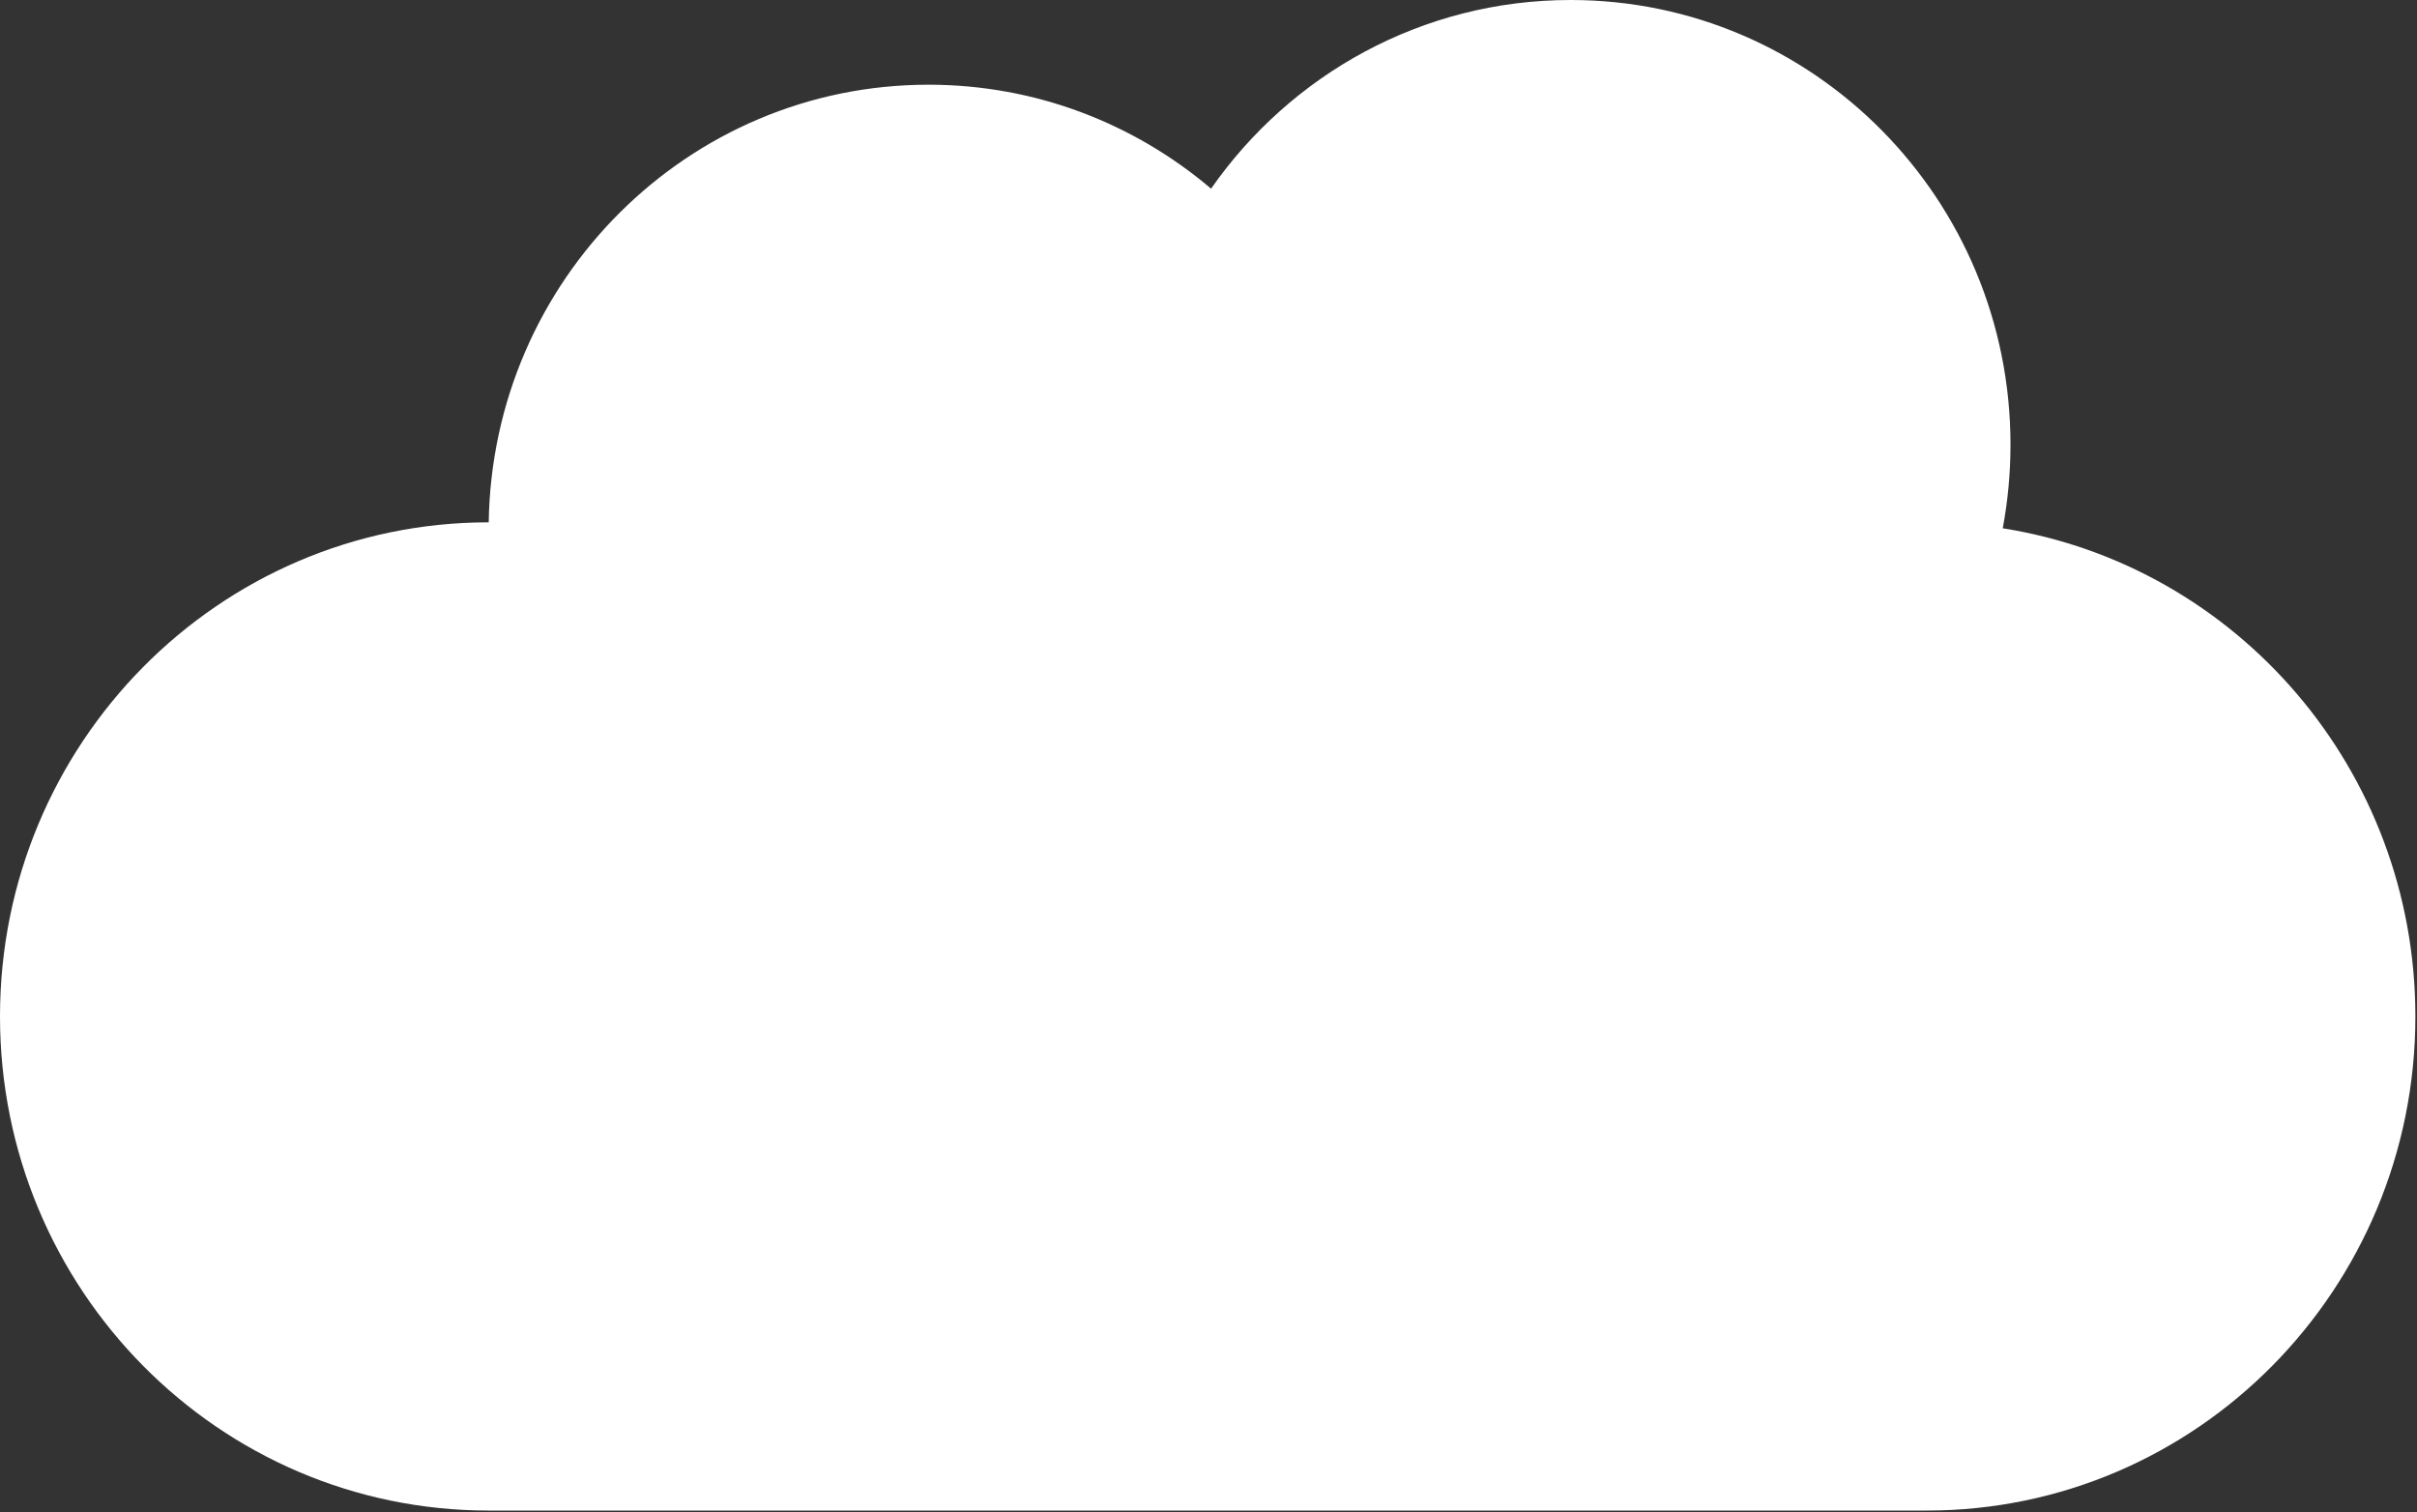
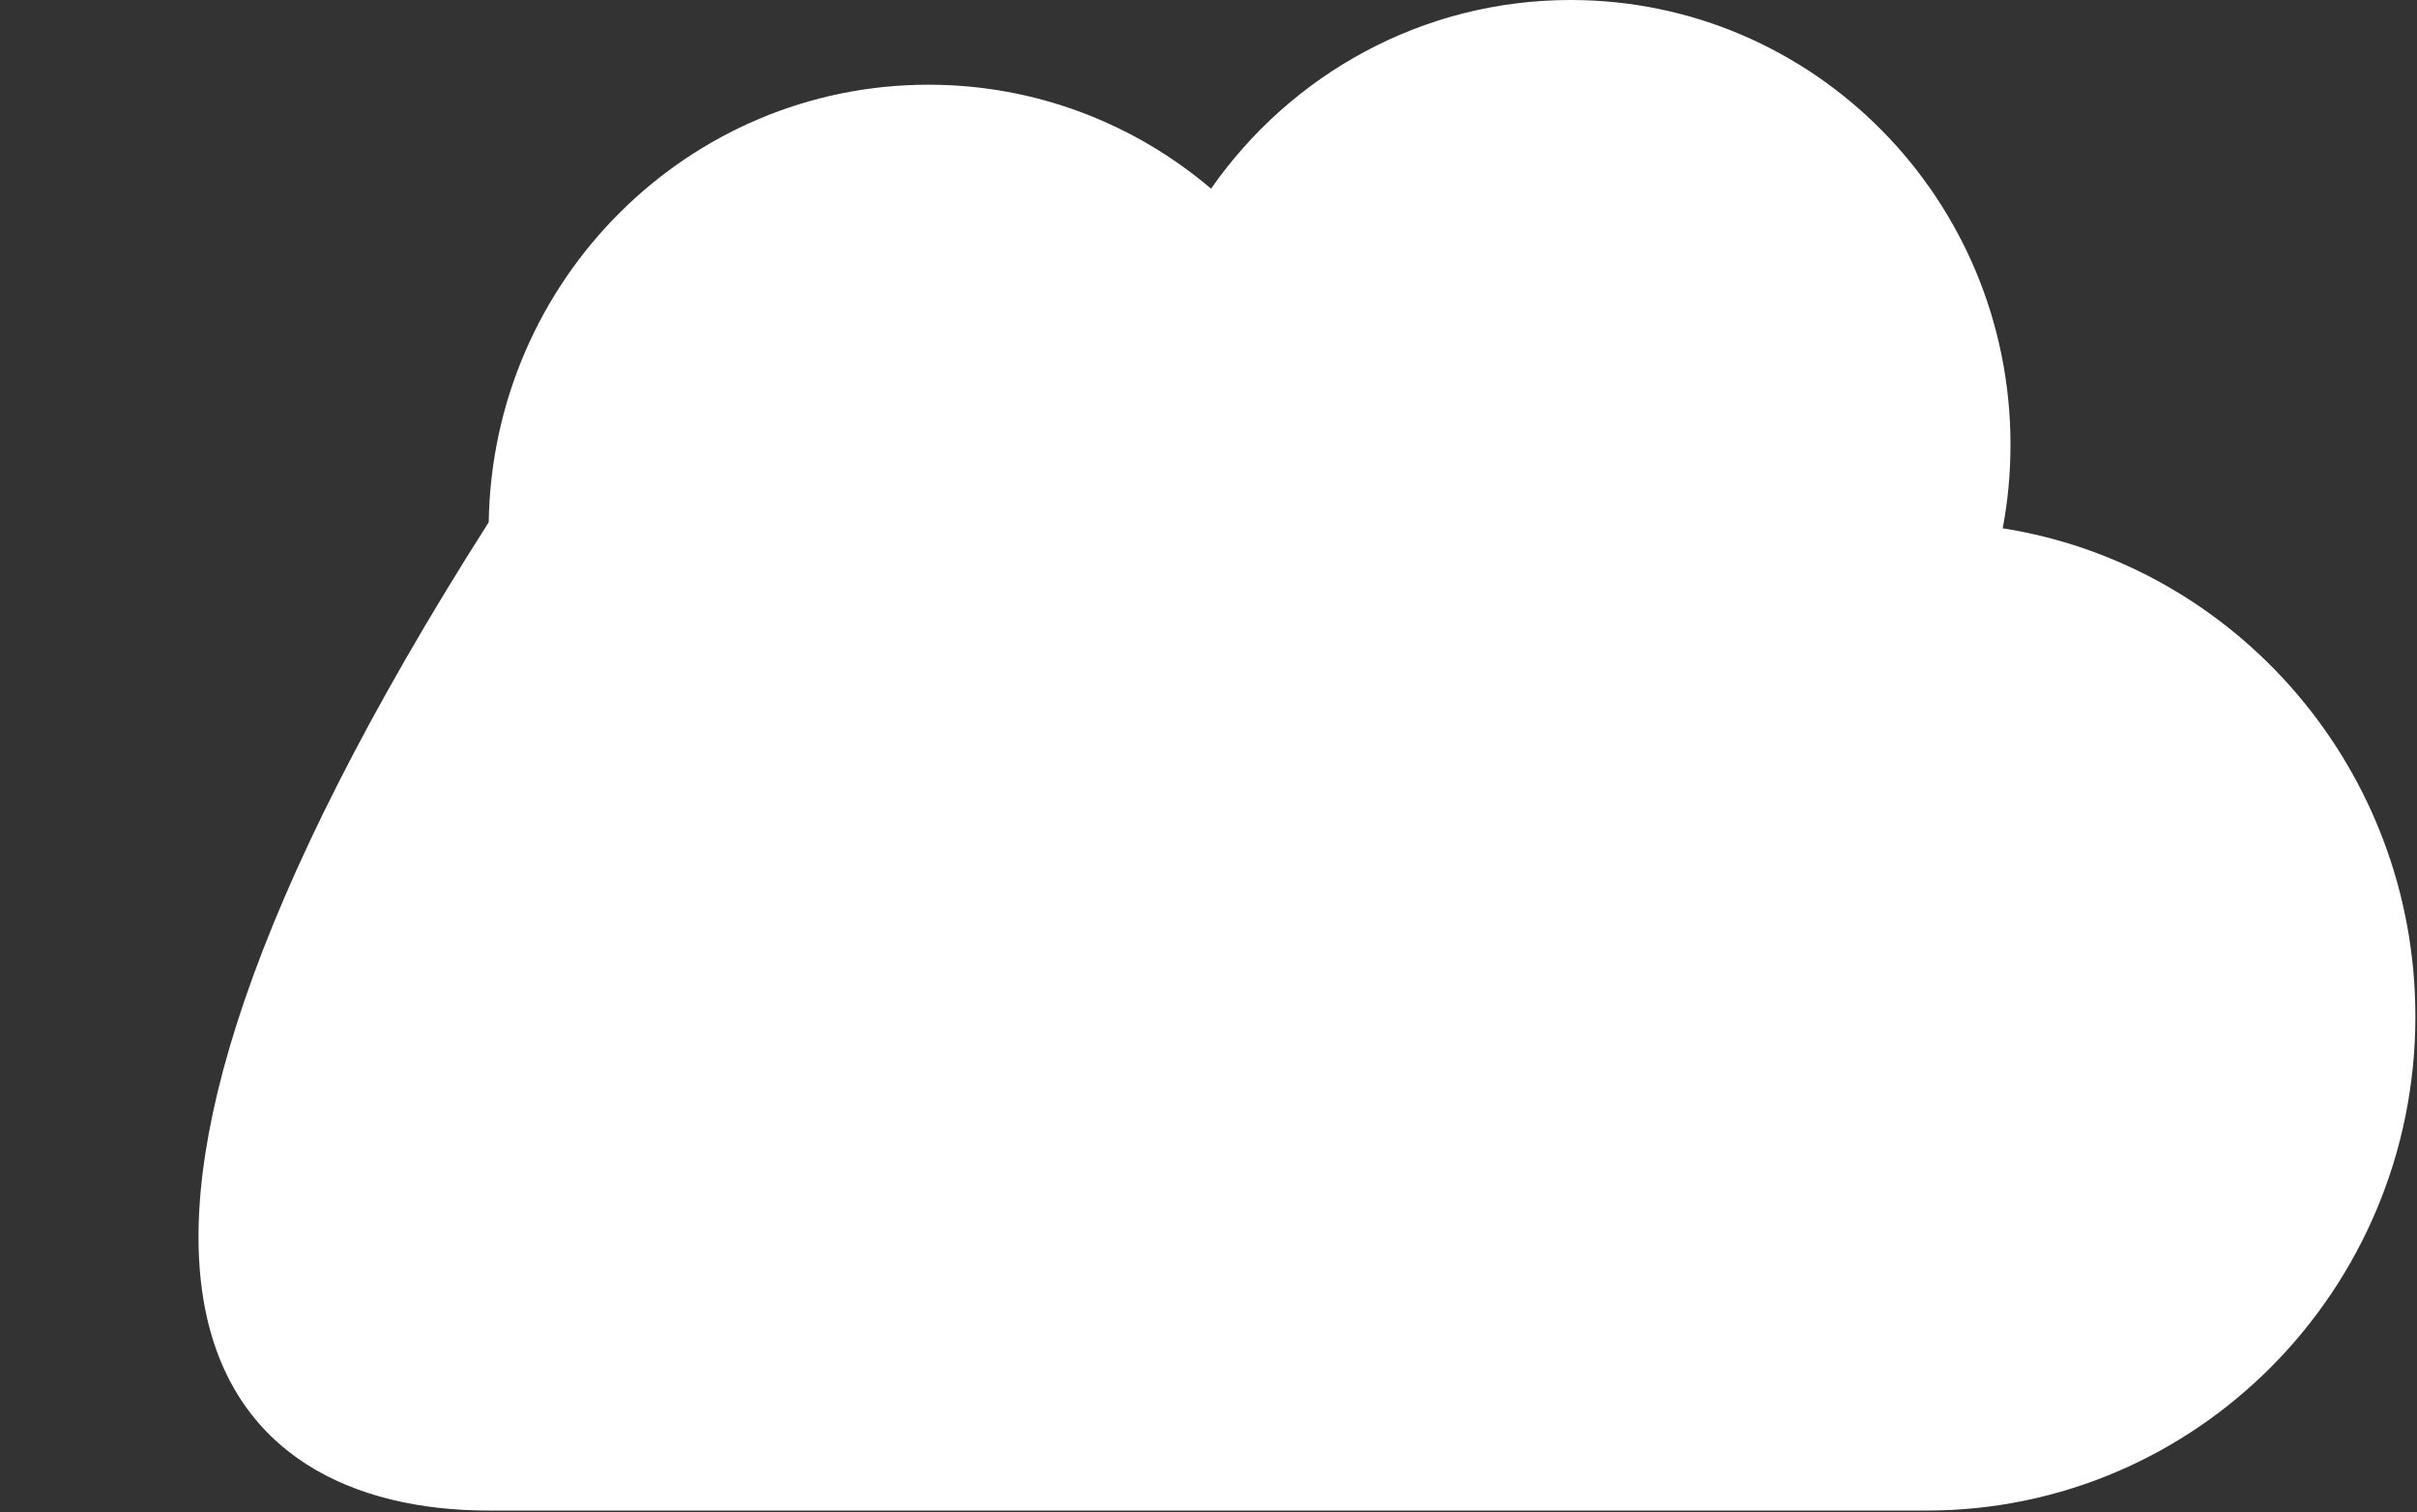
<svg xmlns="http://www.w3.org/2000/svg" width="187" height="117" viewBox="0 0 187 117" fill="none">
  <rect x="0" y="0" width="187" height="117" fill="#333333" stroke="none" />
-   <path d="M154.949 40.875C155.343 38.78 155.549 36.618 155.549 34.407C155.549 15.405 140.315 0 121.522 0C110.024 0 99.858 5.767 93.699 14.597C87.785 9.577 80.159 6.554 71.834 6.554C53.222 6.554 38.1 21.664 37.811 40.414H37.807C16.927 40.414 0 57.531 0 78.645C0 99.759 16.927 116.875 37.807 116.875H149.068C169.948 116.875 186.875 99.759 186.875 78.645C186.875 59.553 173.036 43.731 154.949 40.875Z" fill="white" />
+   <path d="M154.949 40.875C155.343 38.78 155.549 36.618 155.549 34.407C155.549 15.405 140.315 0 121.522 0C110.024 0 99.858 5.767 93.699 14.597C87.785 9.577 80.159 6.554 71.834 6.554C53.222 6.554 38.1 21.664 37.811 40.414H37.807C0 99.759 16.927 116.875 37.807 116.875H149.068C169.948 116.875 186.875 99.759 186.875 78.645C186.875 59.553 173.036 43.731 154.949 40.875Z" fill="white" />
</svg>